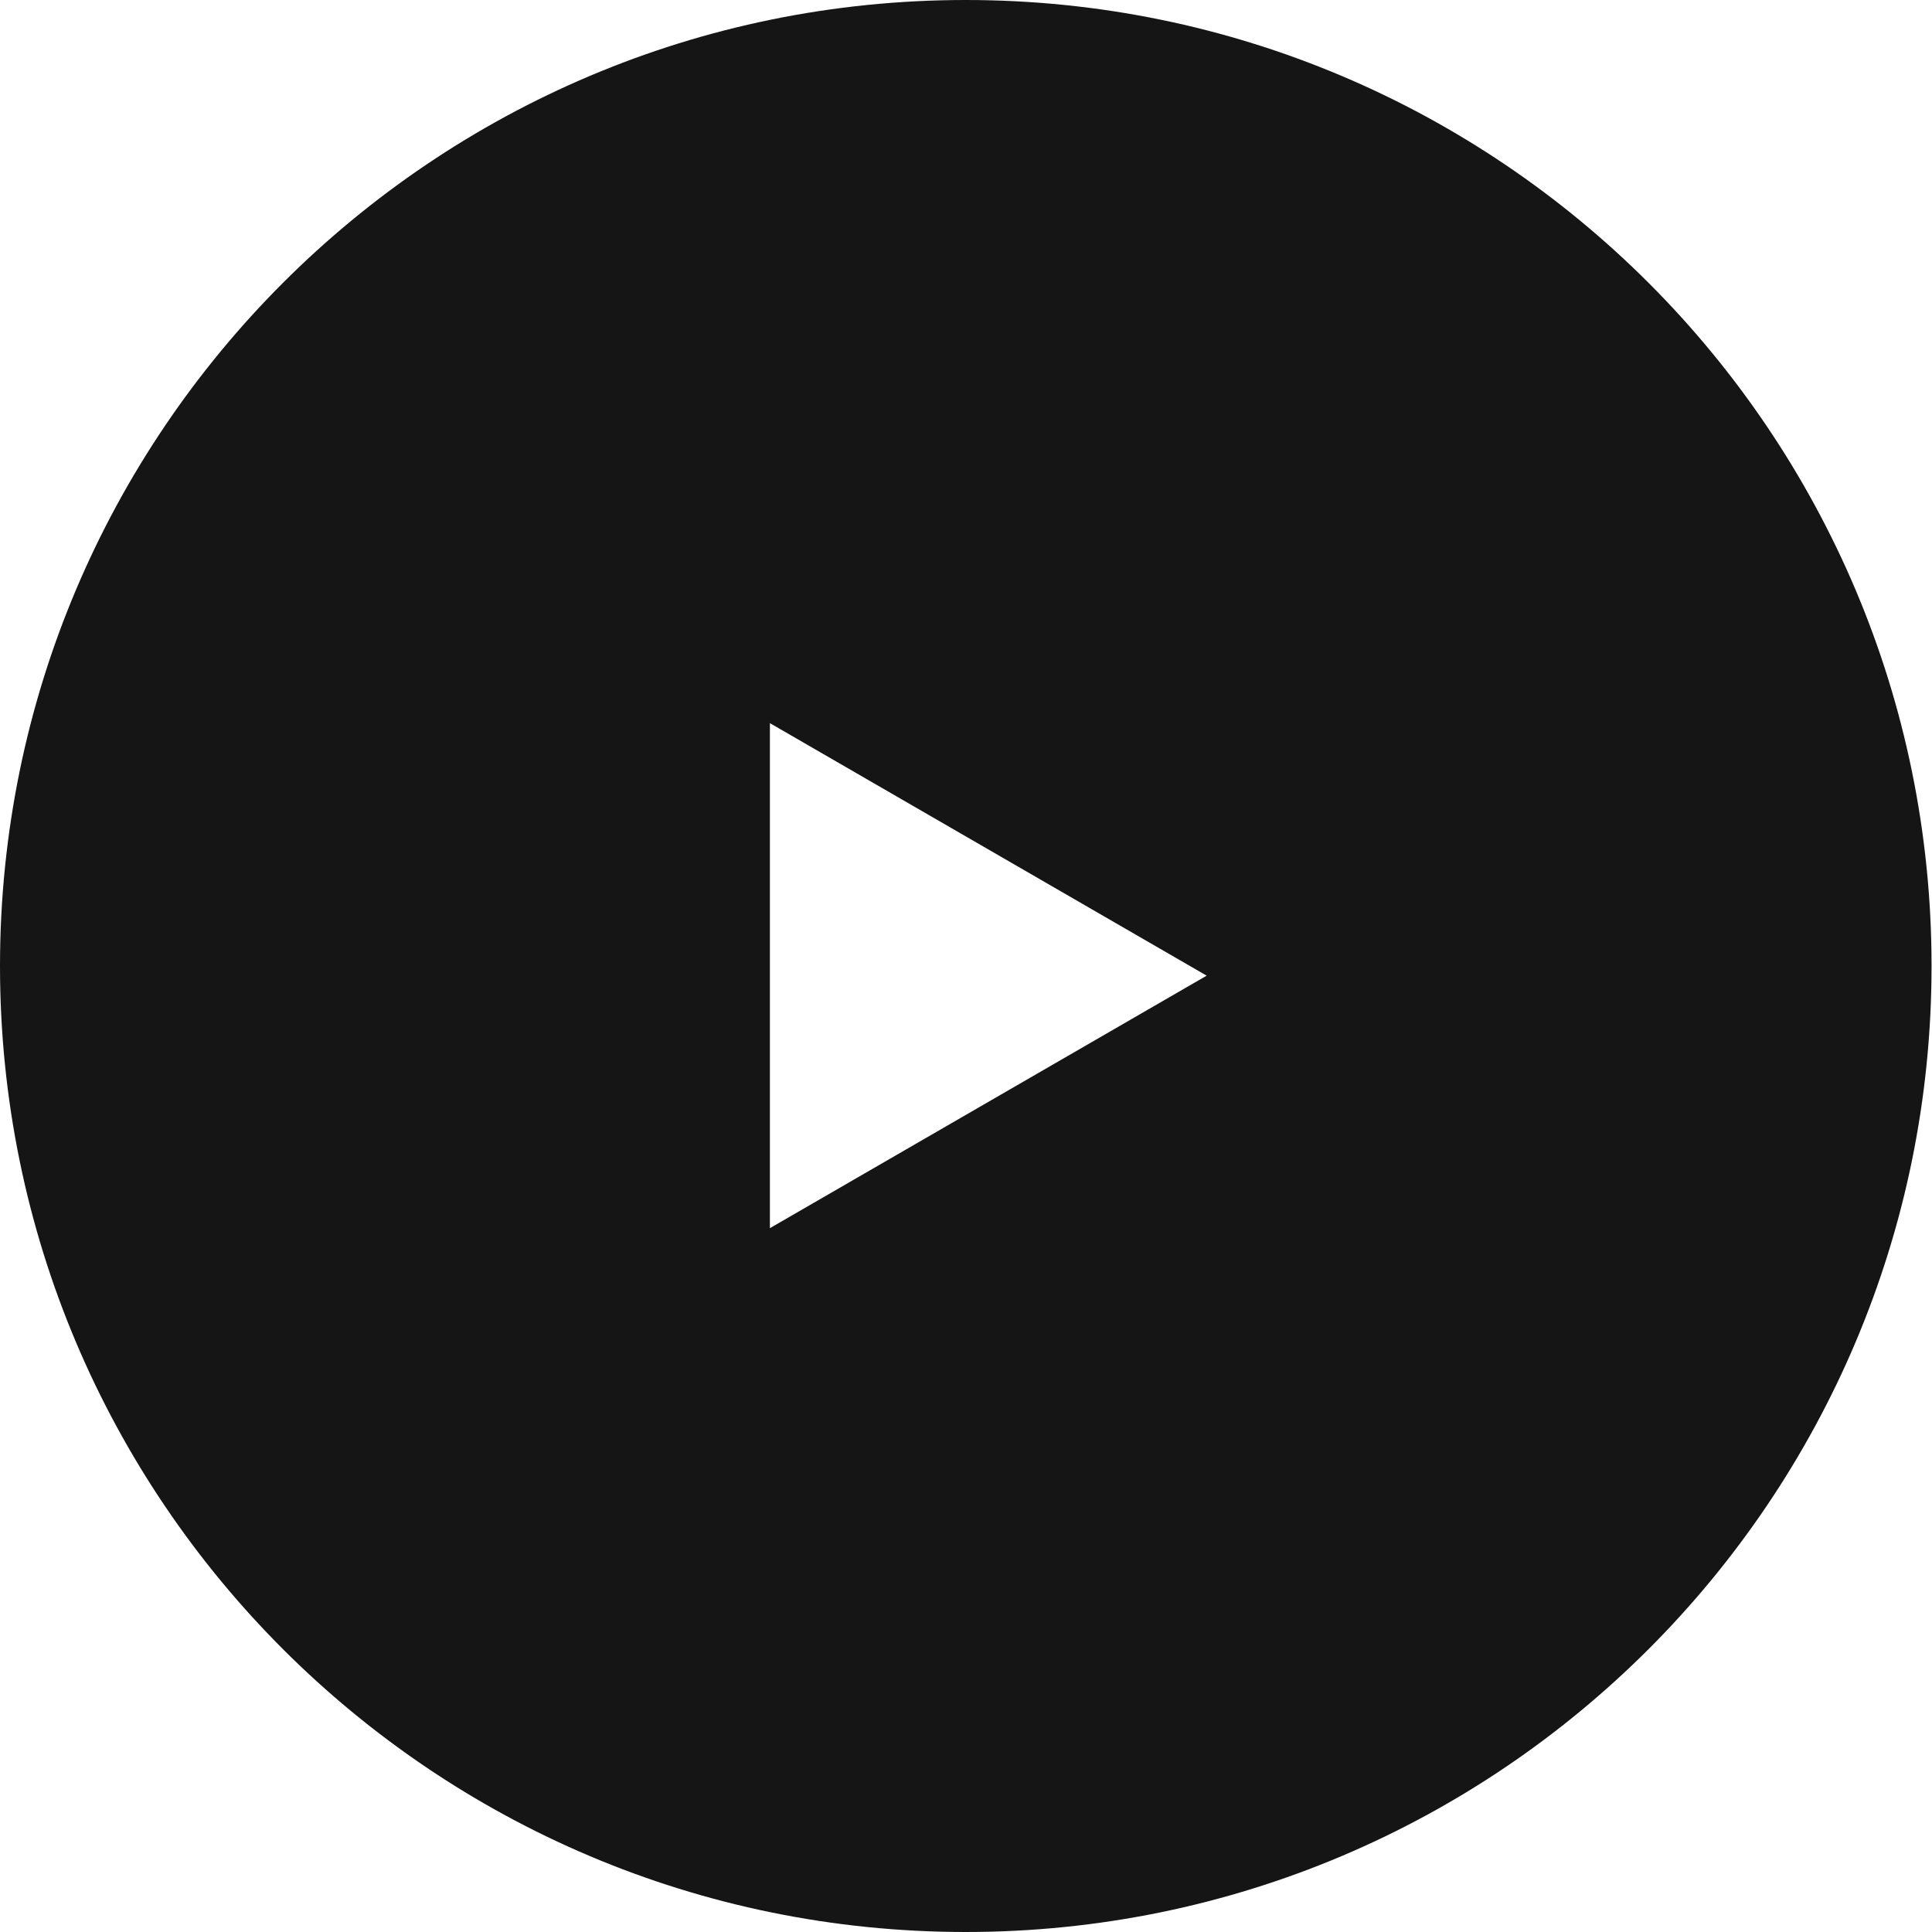
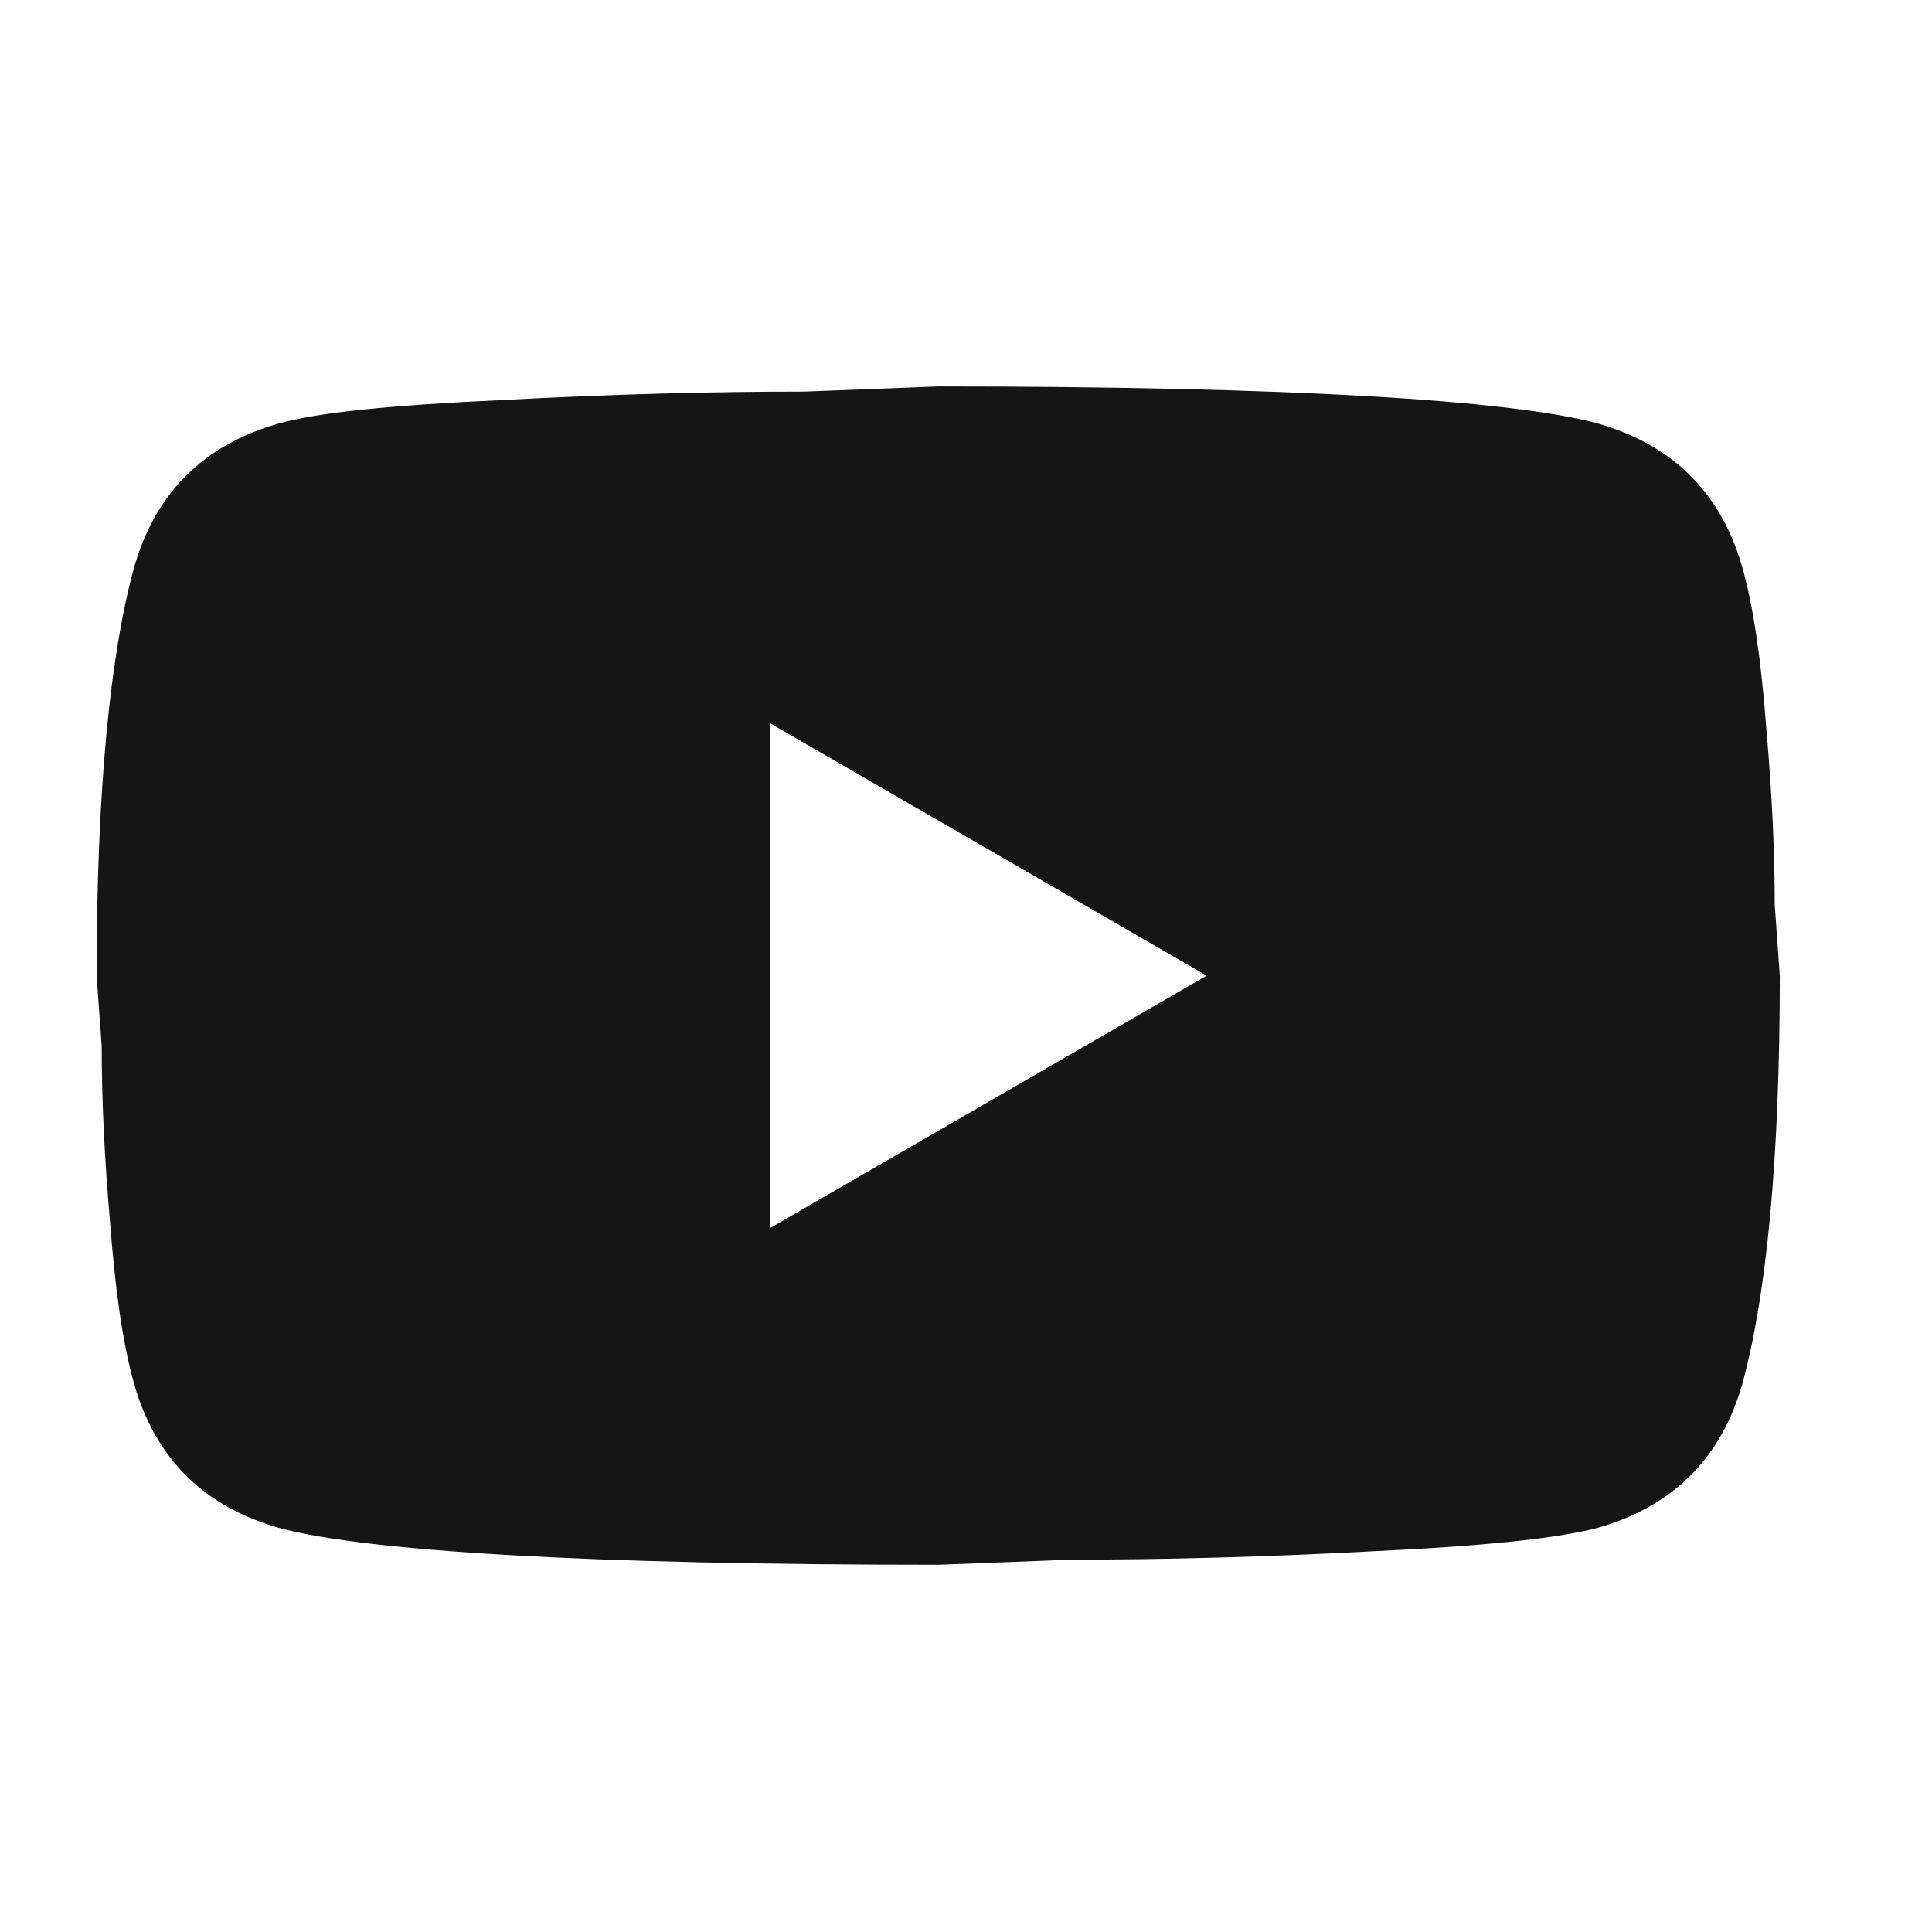
<svg xmlns="http://www.w3.org/2000/svg" width="30" height="30" viewBox="0 0 30 30" fill="none">
-   <path d="M29.993 15C29.993 23.284 23.278 30 14.996 30C6.714 30 0 23.284 0 15C0 6.716 6.714 0 14.996 0C23.278 0 29.993 6.716 29.993 15ZM7.842 15C7.842 18.951 11.045 22.158 14.996 22.158C18.948 22.158 22.151 18.951 22.151 15C22.151 11.049 18.948 7.842 14.996 7.842C11.045 7.842 7.842 11.049 7.842 15Z" fill="#161515" />
  <path d="M11.955 19.071L18.737 15.15L11.955 11.229V19.071ZM27.062 8.836C27.232 9.449 27.349 10.274 27.428 11.319C27.519 12.365 27.558 13.27 27.558 14.054L27.637 15.15C27.637 18.005 27.428 20.116 27.062 21.463C26.735 22.64 25.977 23.394 24.802 23.726C24.187 23.886 23.063 24.007 21.338 24.087C19.639 24.178 18.084 24.218 16.647 24.218L14.569 24.298C9.093 24.298 5.683 24.087 4.336 23.726C3.16 23.394 2.402 22.64 2.075 21.463C1.905 20.85 1.788 20.026 1.709 18.98C1.618 17.935 1.579 17.03 1.579 16.245L1.5 15.15C1.5 12.284 1.709 10.183 2.075 8.836C2.402 7.66 3.16 6.906 4.336 6.574C4.951 6.403 6.075 6.292 7.8 6.212C9.498 6.121 11.053 6.081 12.491 6.081L14.569 6.001C20.044 6.001 23.455 6.212 24.802 6.574C25.977 6.906 26.735 7.66 27.062 8.836Z" fill="#161515" />
</svg>